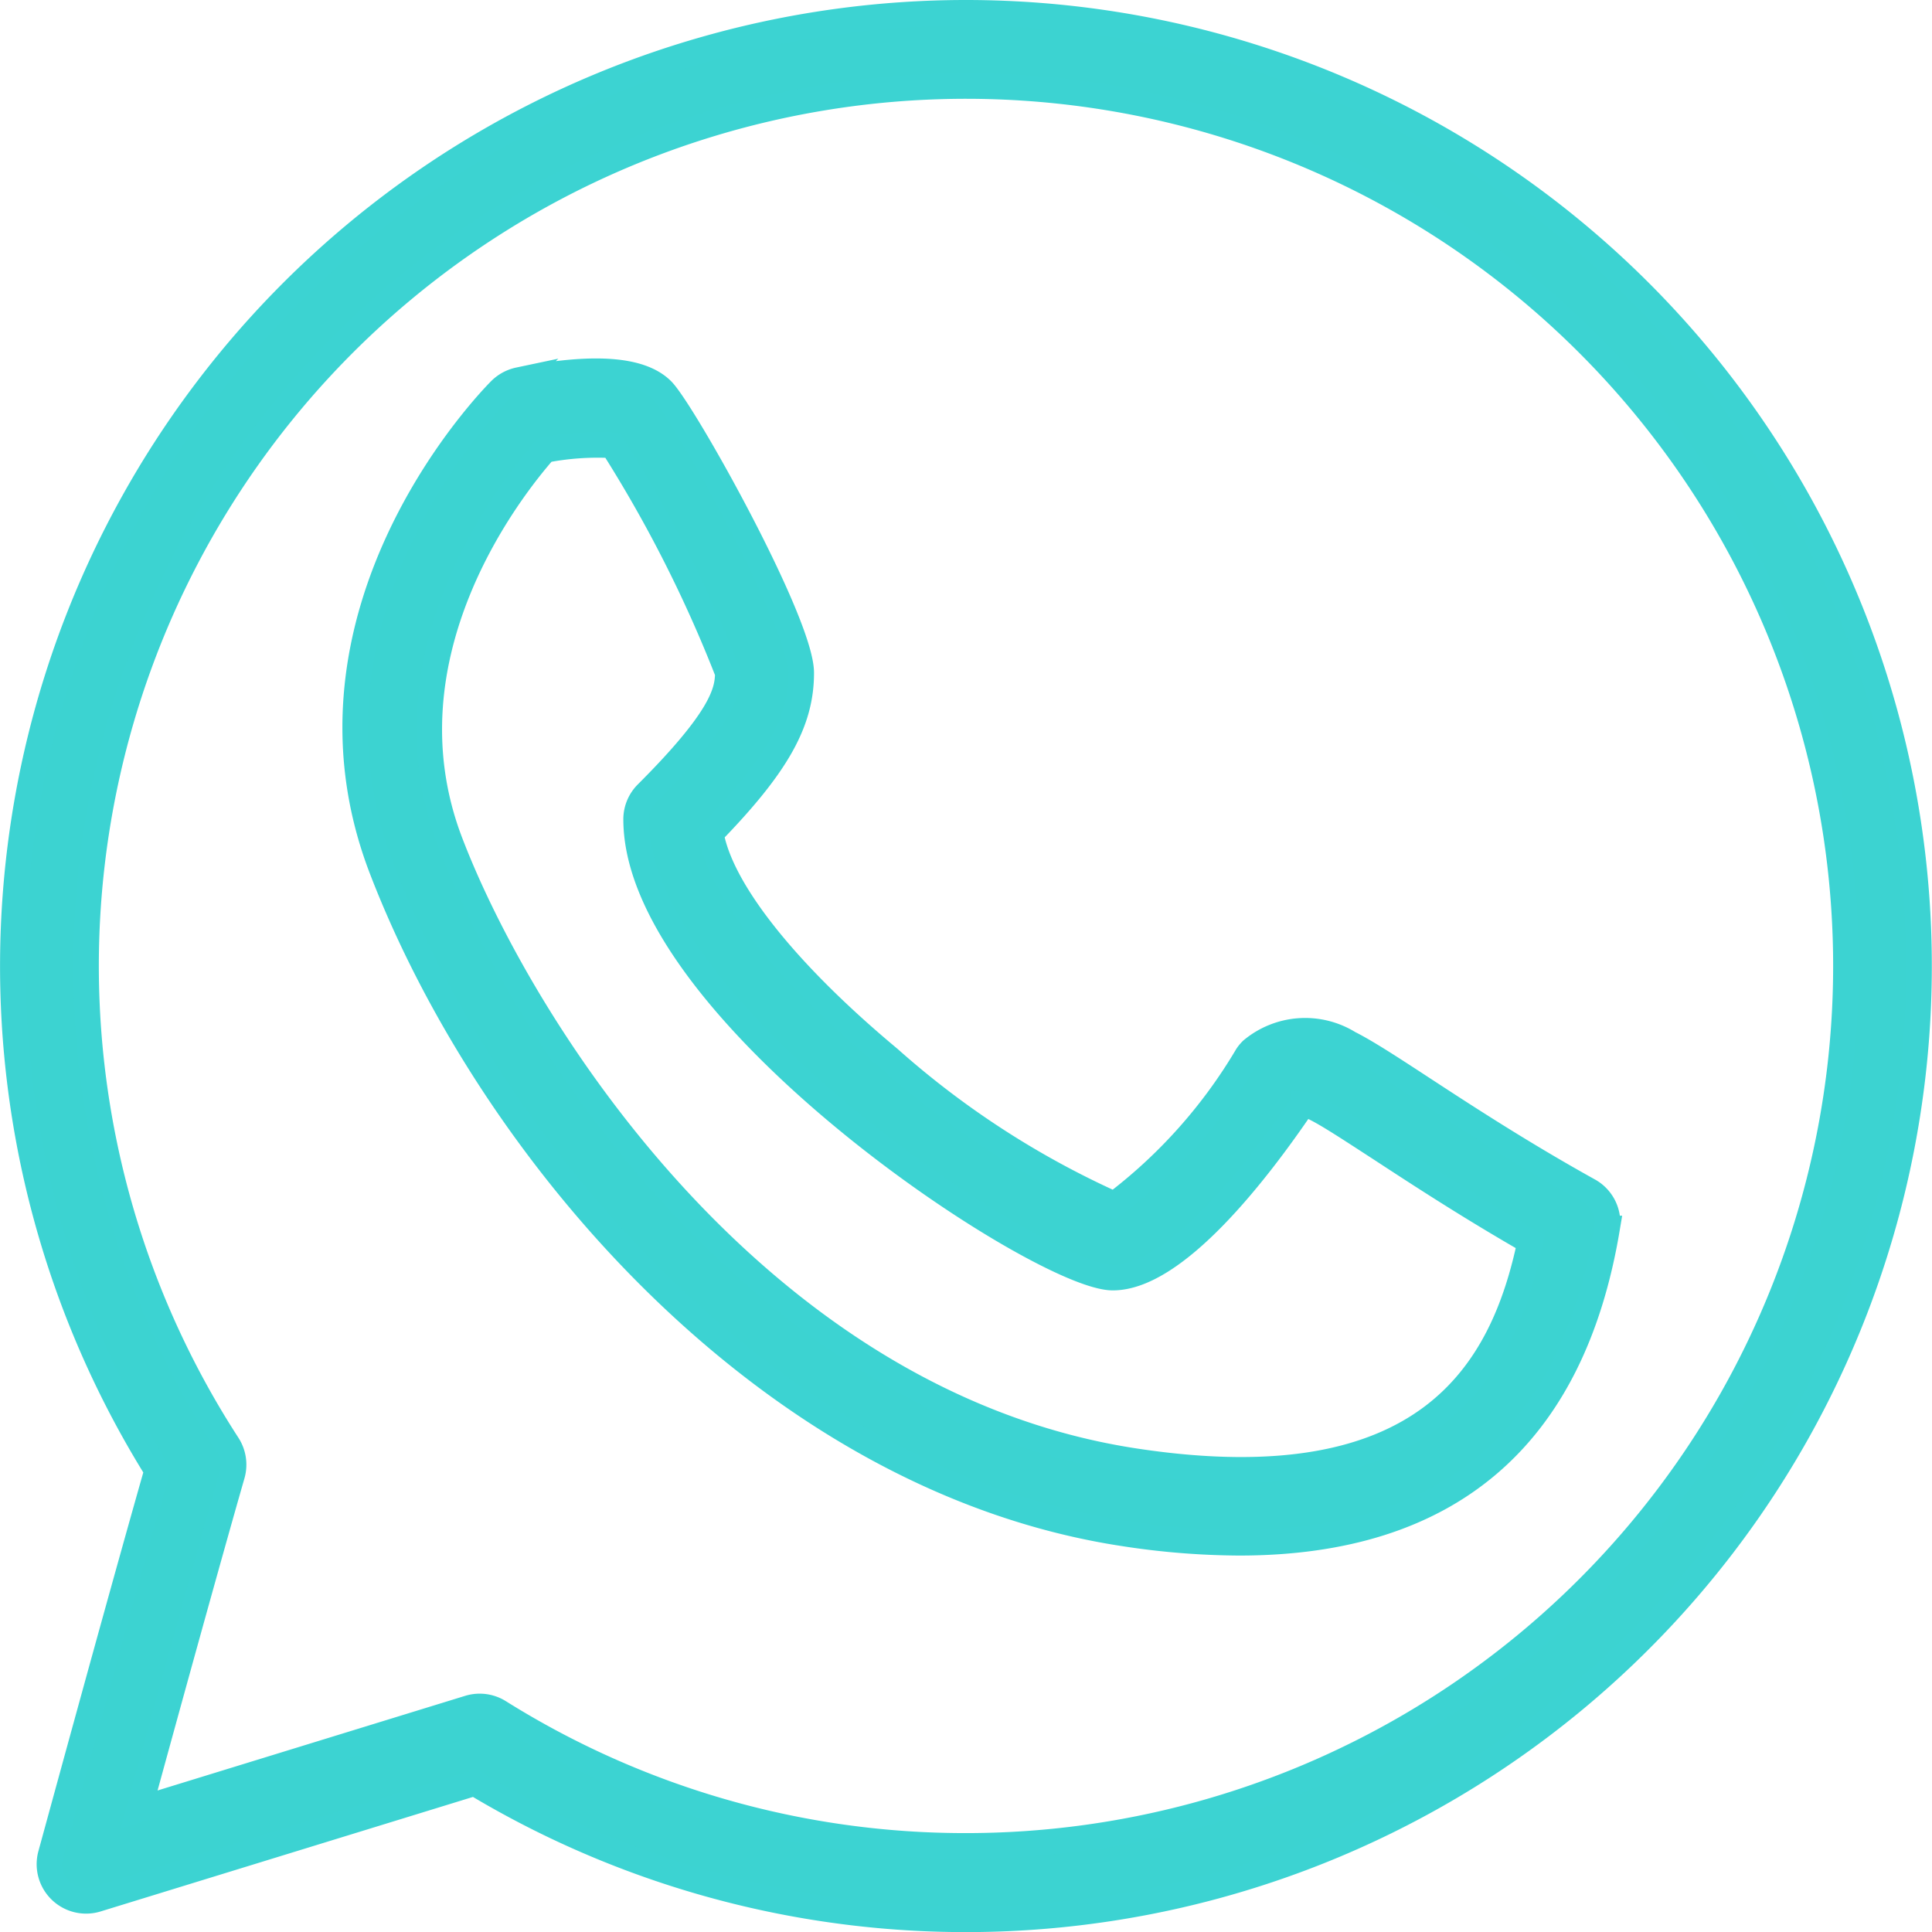
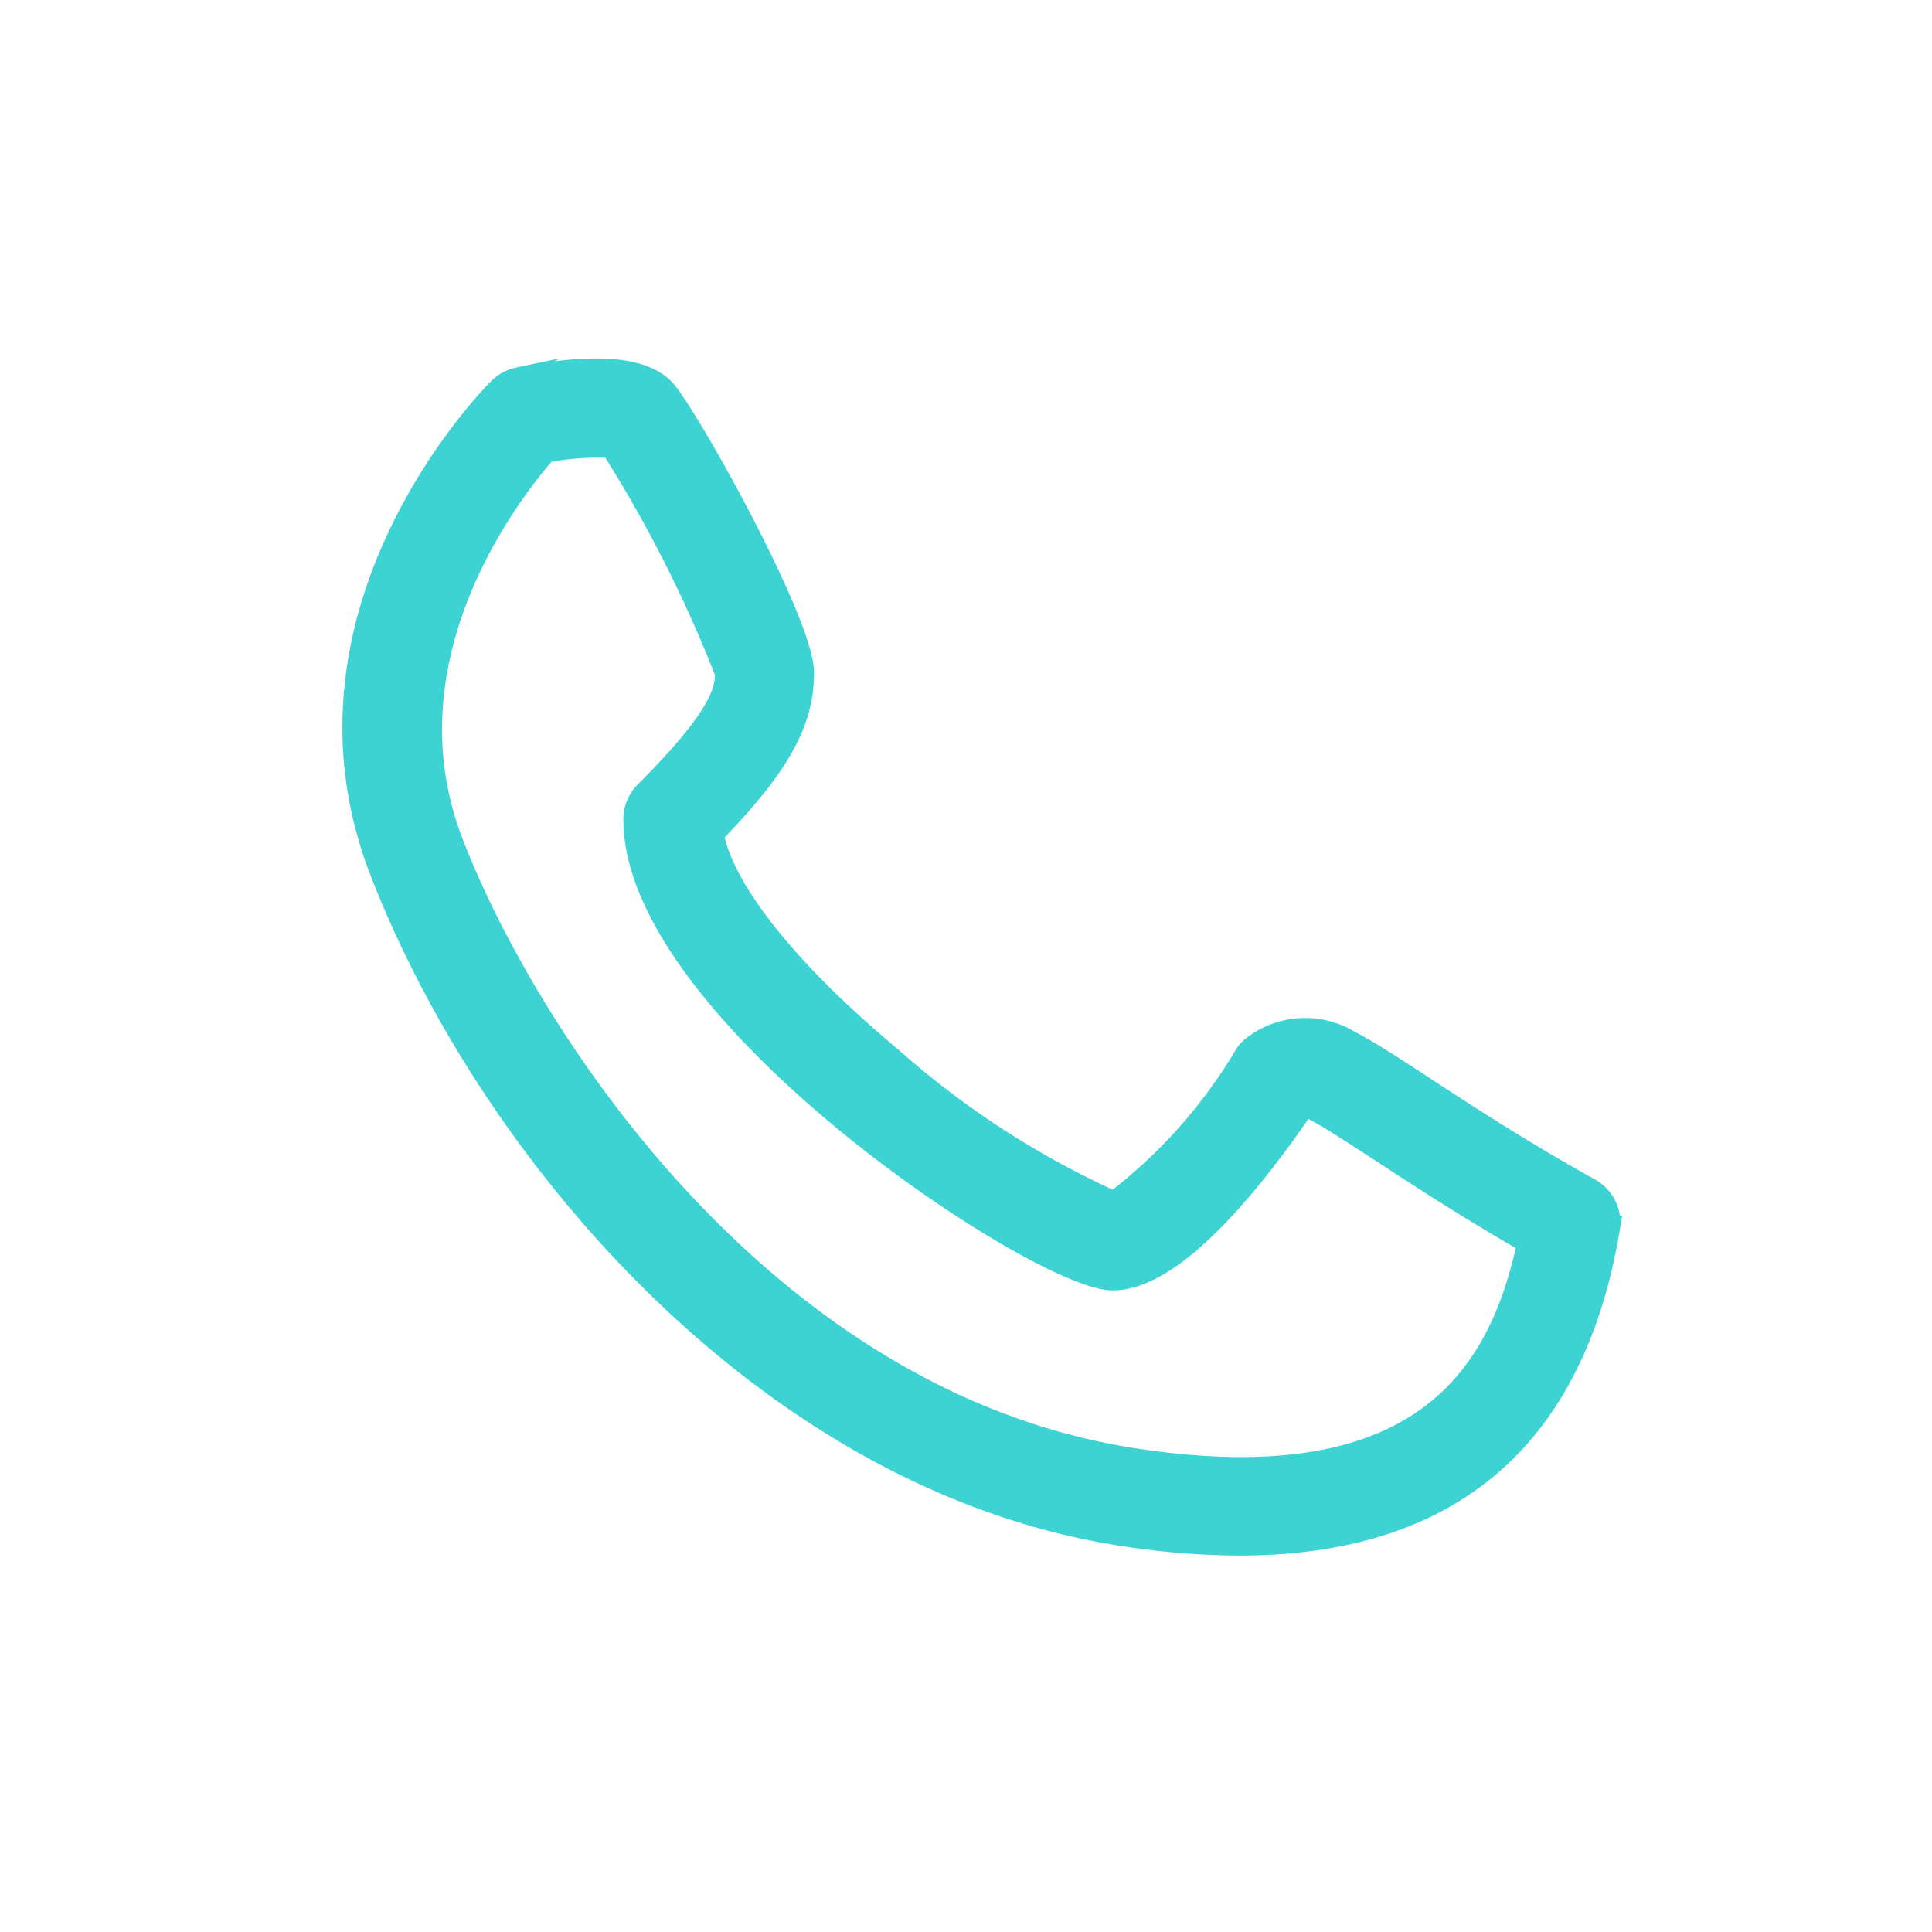
<svg xmlns="http://www.w3.org/2000/svg" width="37.742" height="37.742" viewBox="0 0 37.742 37.742">
  <defs>
    <style>.a{fill:#3cd3d1;stroke:#3cd3d2;stroke-width:0.5px;}</style>
  </defs>
  <g transform="translate(0.25 0.25)">
    <g transform="translate(0 0)">
-       <path class="a" d="M18.621,0A18.625,18.625,0,0,0,2.82,28.477C2.084,31.054.756,35.929.741,35.98a.716.716,0,0,0,.9.872l7.381-2.27A18.622,18.622,0,1,0,18.621,0Zm0,35.81A17.146,17.146,0,0,1,9.5,33.195a.716.716,0,0,0-.38-.109.728.728,0,0,0-.211.032L2.467,35.1c.473-1.728,1.324-4.819,1.818-6.539a.719.719,0,0,0-.087-.588A17.19,17.19,0,1,1,18.621,35.81Z" transform="translate(0 0)" />
      <path class="a" d="M33.436,25.783c-1.322-.734-2.448-1.47-3.269-2.007-.627-.41-1.081-.705-1.413-.872a1.627,1.627,0,0,0-1.9.135.716.716,0,0,0-.09.109,10.068,10.068,0,0,1-2.593,2.906,17.245,17.245,0,0,1-4.4-2.851c-2.024-1.687-3.3-3.3-3.484-4.4,1.3-1.336,1.766-2.177,1.766-3.134,0-.986-2.3-5.1-2.717-5.52s-1.358-.482-2.8-.2a.723.723,0,0,0-.366.2C12,10.32,7.925,14.472,9.86,19.5c2.124,5.523,7.577,11.942,14.528,12.985a15.063,15.063,0,0,0,2.224.177c4.089,0,6.5-2.058,7.183-6.139A.713.713,0,0,0,33.436,25.783ZM24.6,31.072c-7.351-1.1-11.981-8.385-13.4-12.082-1.411-3.667,1.191-6.936,1.844-7.675a5.4,5.4,0,0,1,1.324-.092,25.721,25.721,0,0,1,2.251,4.443c0,.376-.122.9-1.581,2.358a.713.713,0,0,0-.21.506c0,3.75,7.91,8.952,9.311,8.952,1.218,0,2.807-2.048,3.711-3.382a.679.679,0,0,1,.266.083c.258.13.7.421,1.27.791.746.488,1.737,1.135,2.908,1.806C31.76,29.338,30.274,31.924,24.6,31.072Z" transform="translate(-2.651 -2.774)" />
    </g>
  </g>
</svg>